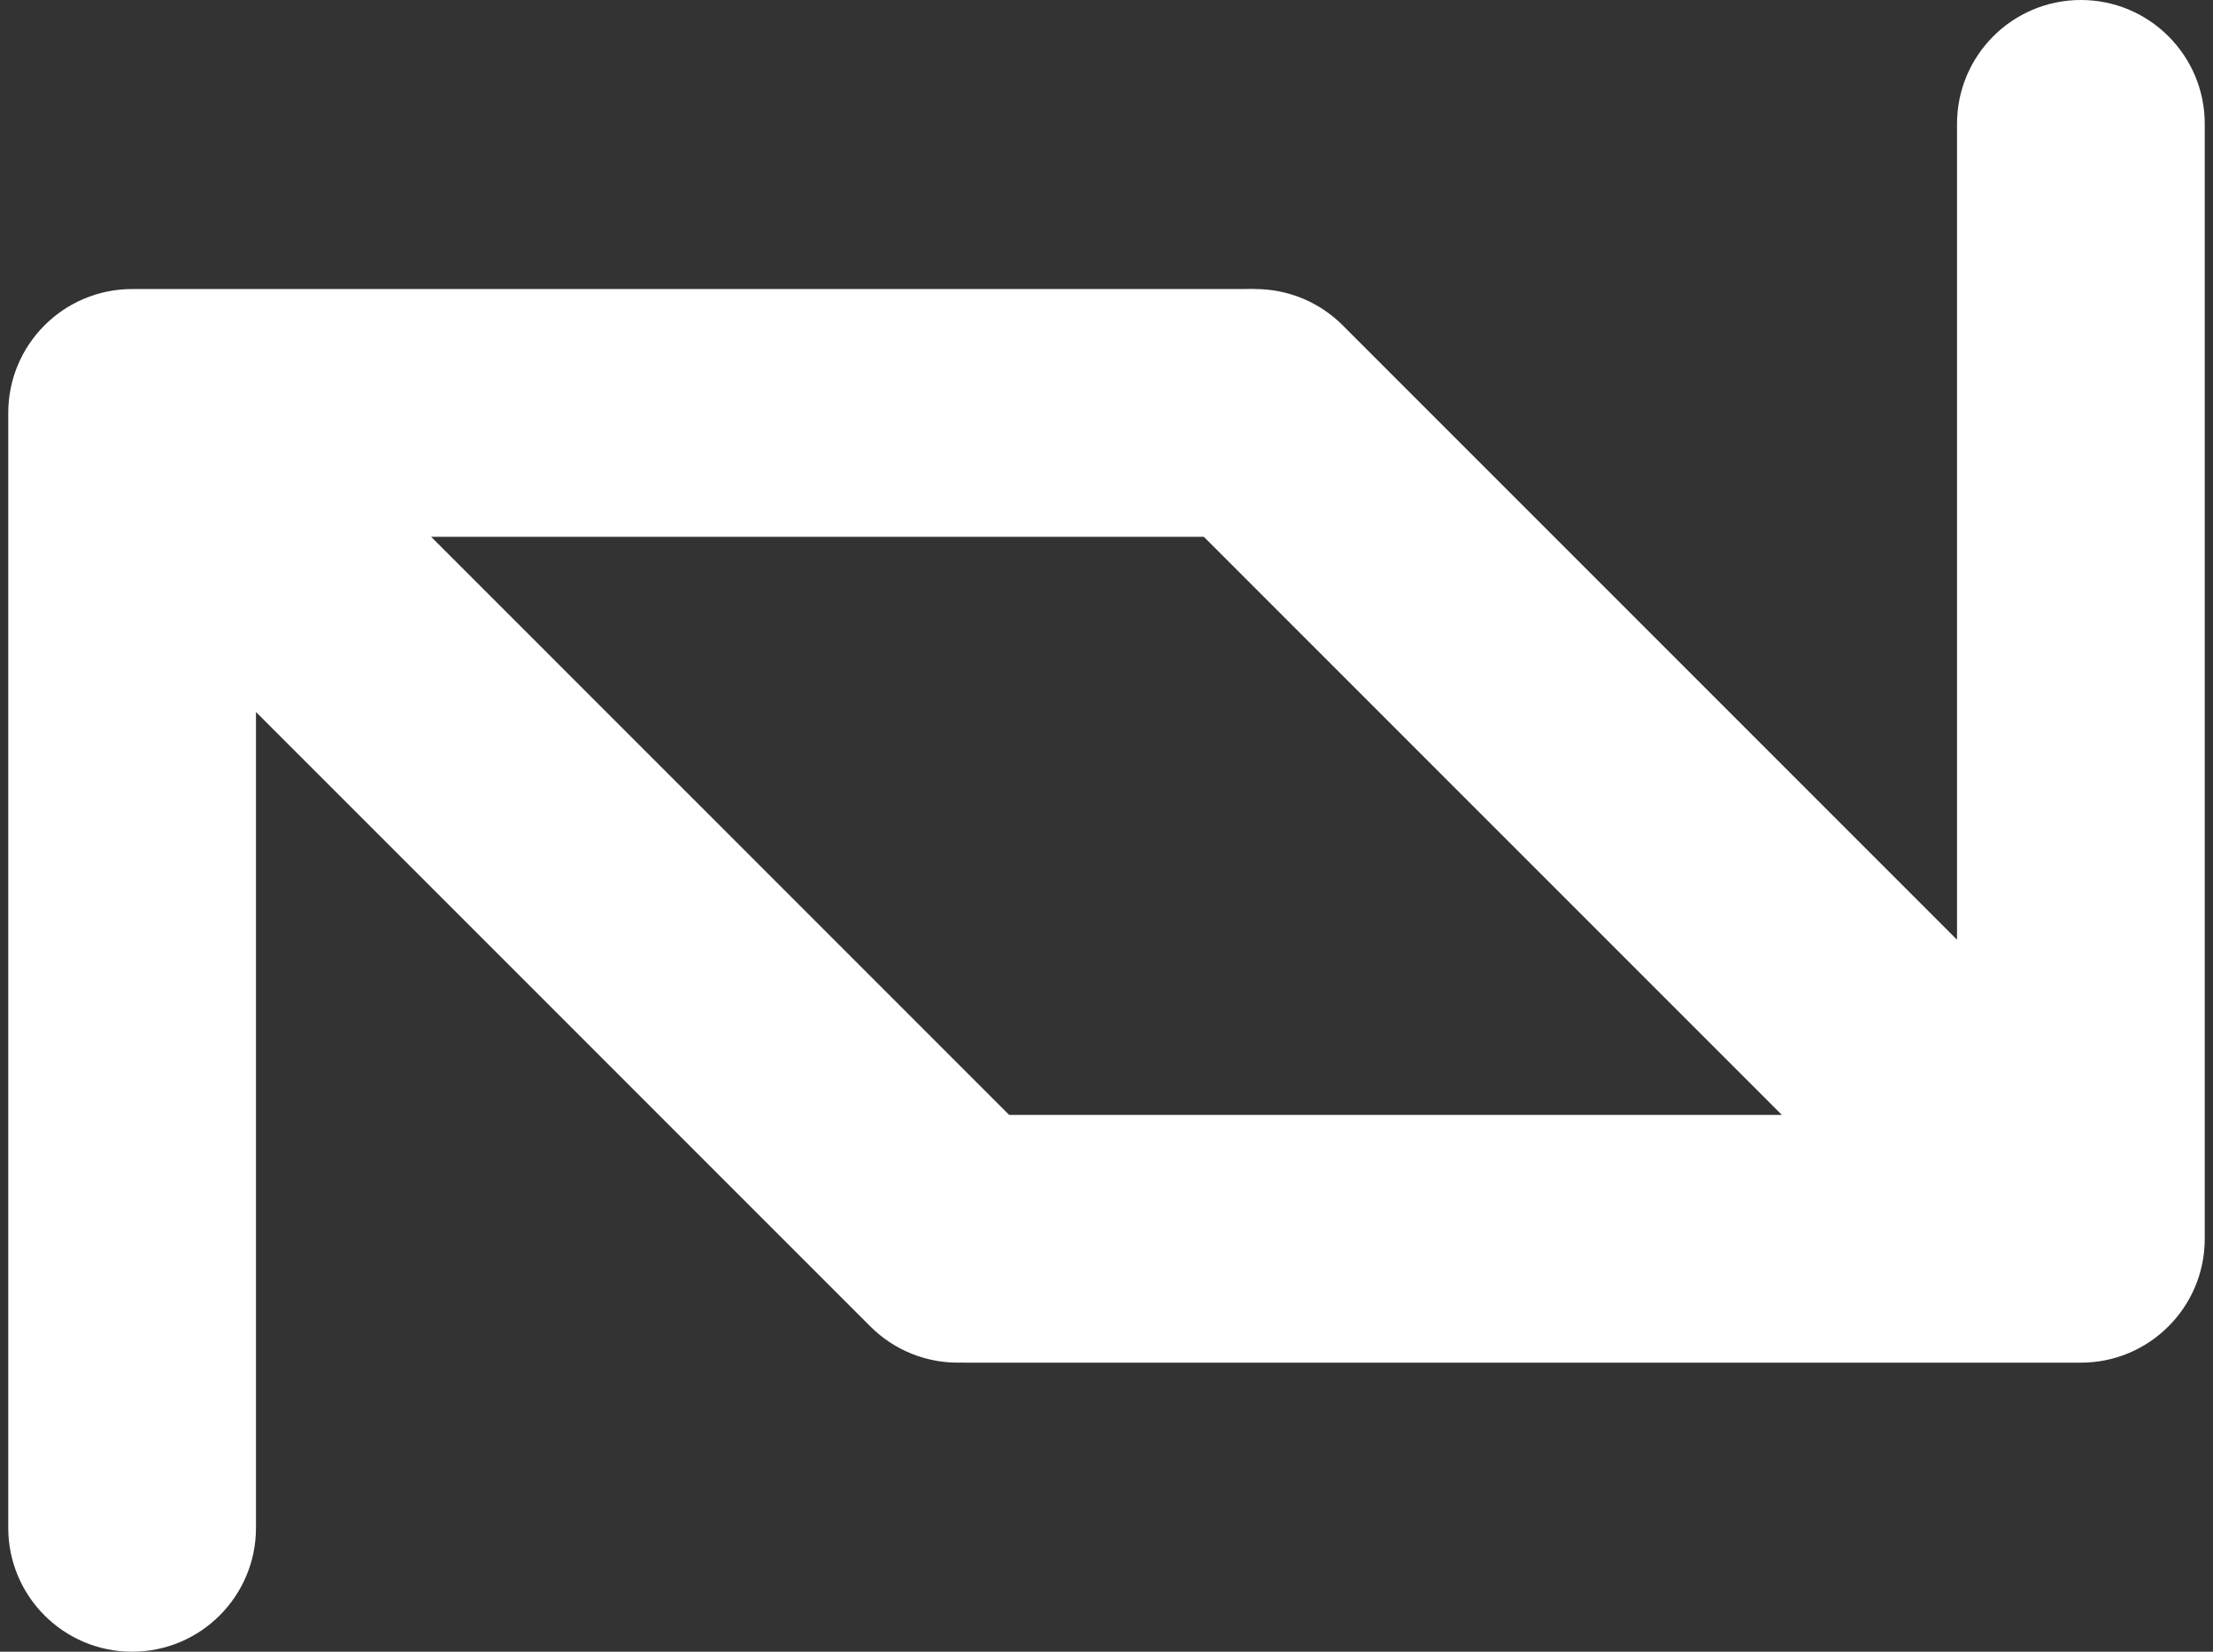
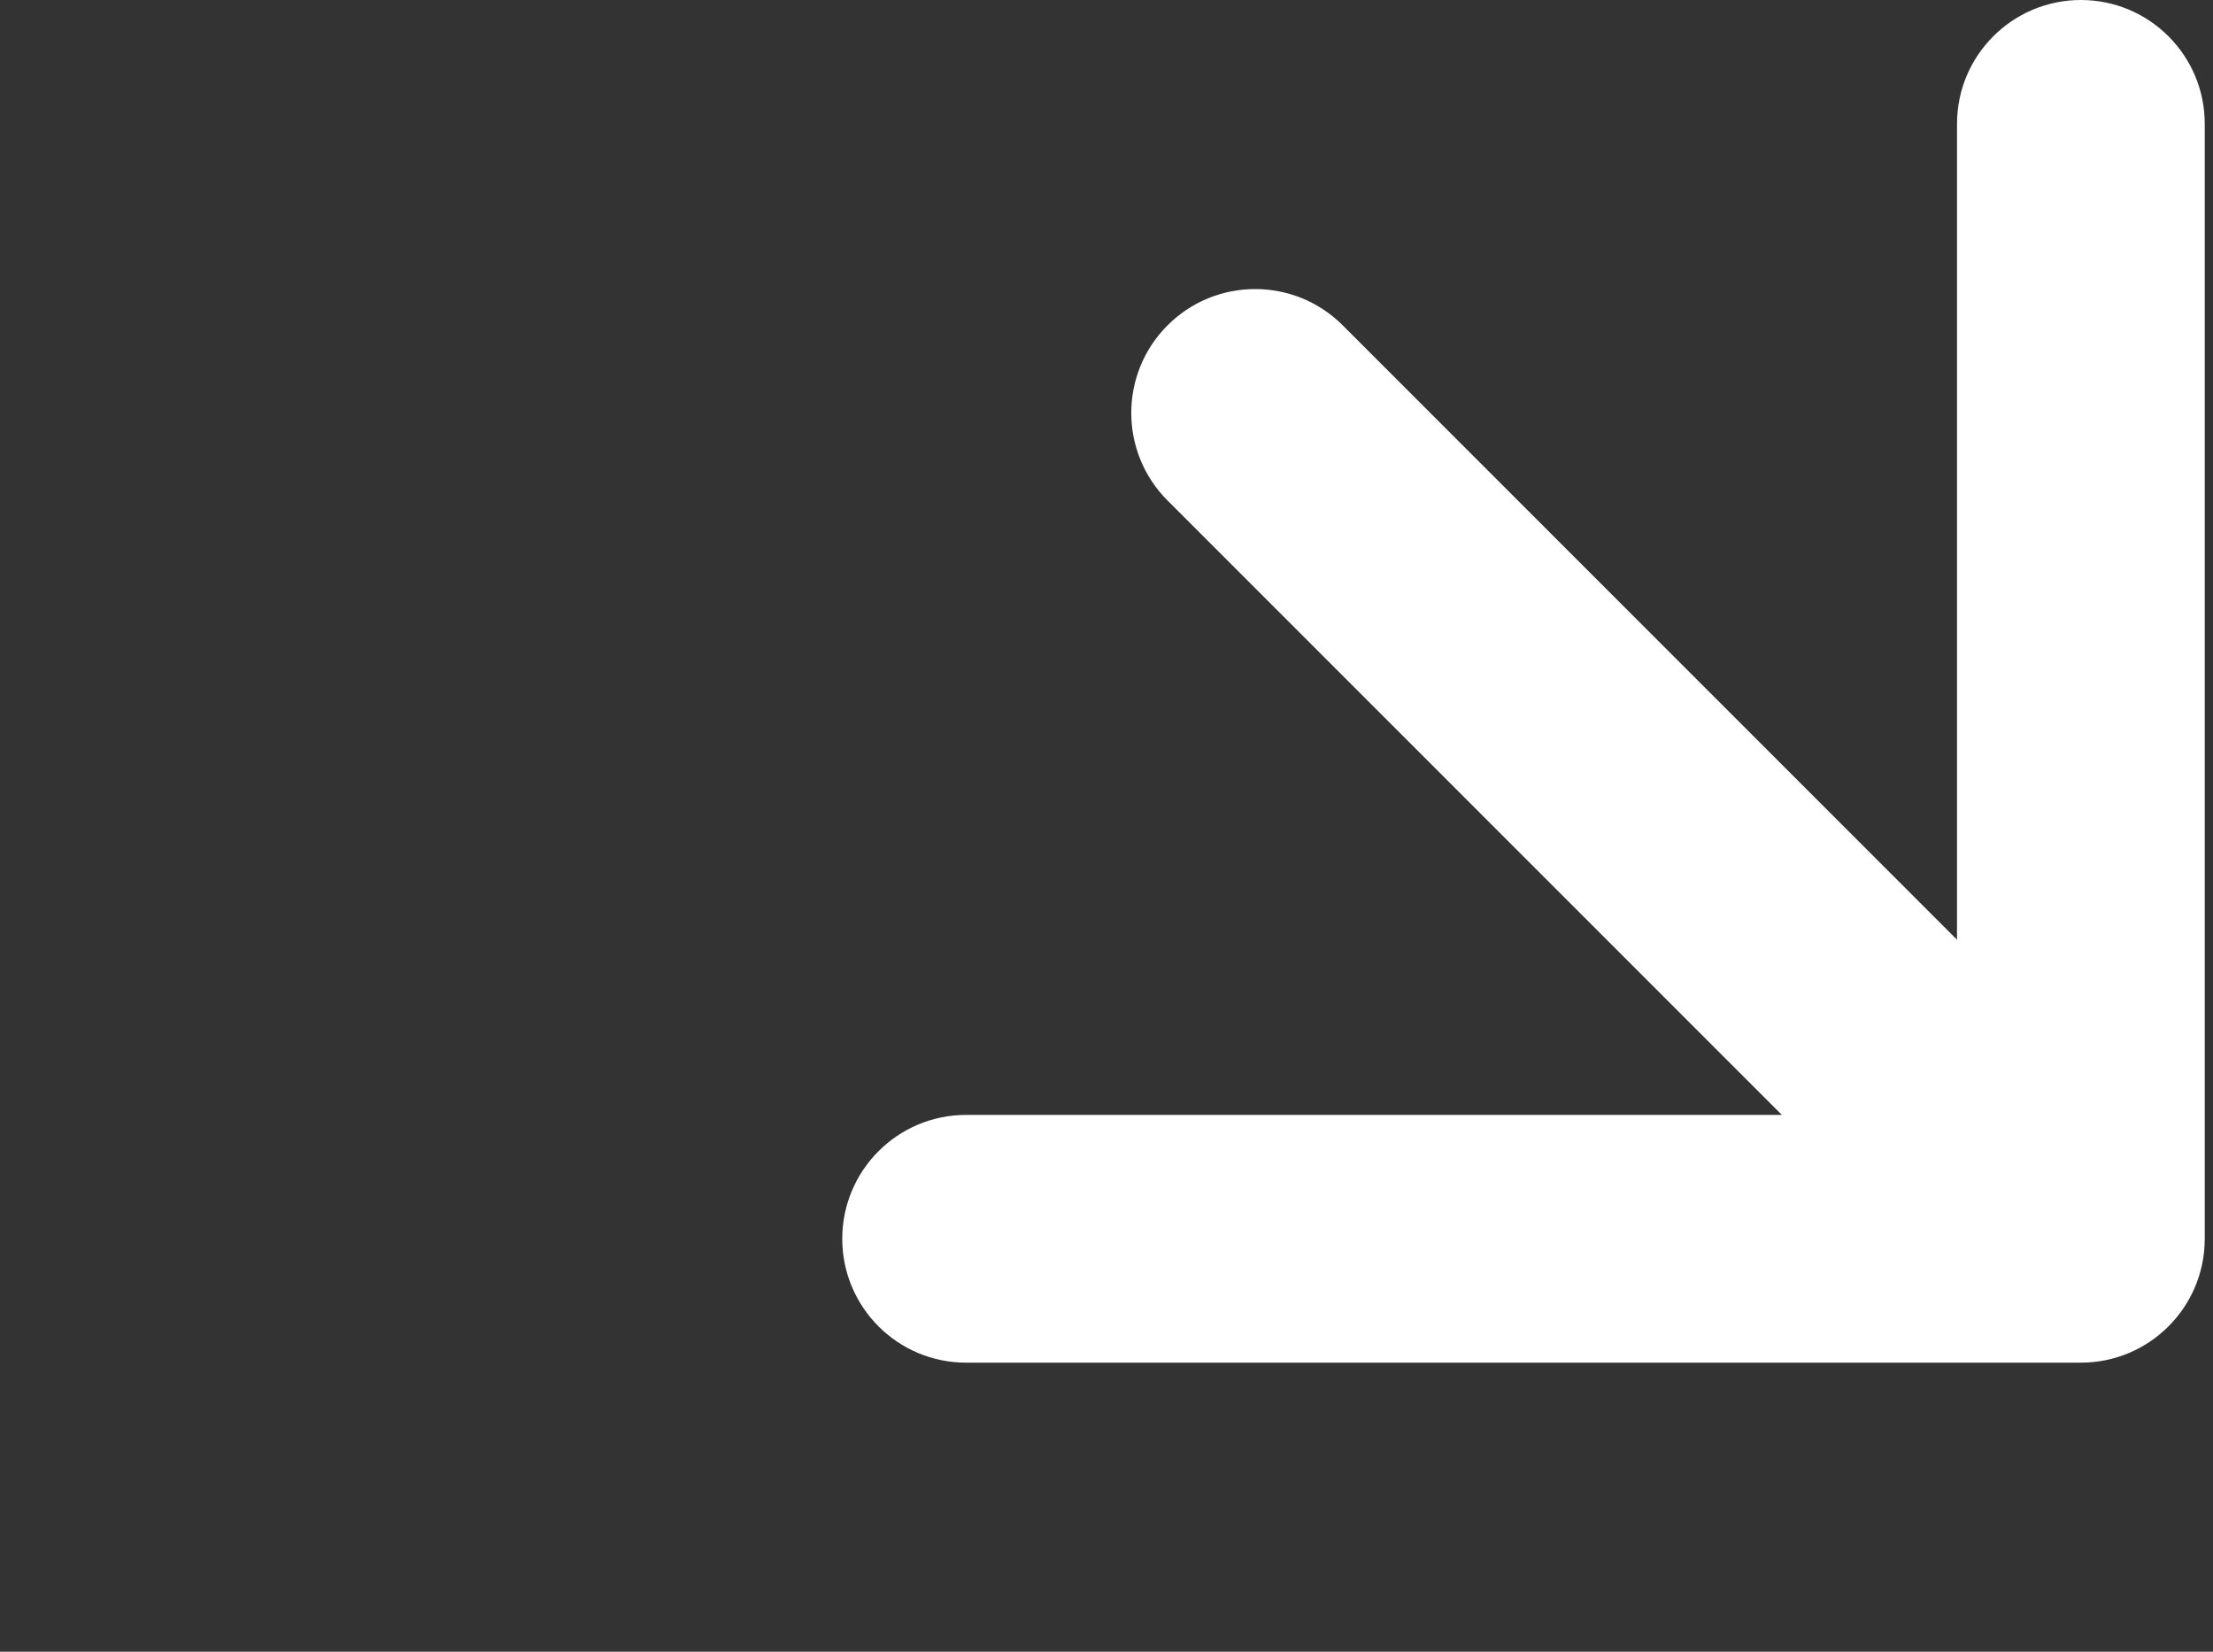
<svg xmlns="http://www.w3.org/2000/svg" width="134" height="100" viewBox="0 0 134 100" fill="none">
  <rect x="0" y="0" width="134" height="100" fill="#333333" stroke="none" />
  <path d="M81.303 19.697C78.374 16.768 73.626 16.768 70.697 19.697C67.768 22.626 67.768 27.374 70.697 30.303L76 25L81.303 19.697ZM126 82.5C130.142 82.5 133.5 79.142 133.5 75L133.5 7.5C133.5 3.358 130.142 -3.75147e-06 126 -3.92605e-06C121.858 -4.10062e-06 118.5 3.358 118.5 7.5L118.5 67.5L58.5 67.5C54.358 67.5 51 70.858 51 75C51 79.142 54.358 82.5 58.5 82.5L126 82.5ZM76 25L70.697 30.303L120.697 80.303L126 75L131.303 69.697L81.303 19.697L76 25Z" fill="white" />
-   <path d="M52.697 80.303C55.626 83.232 60.374 83.232 63.303 80.303C66.232 77.374 66.232 72.626 63.303 69.697L58 75L52.697 80.303ZM8 17.5C3.858 17.5 0.5 20.858 0.5 25L0.5 92.5C0.5 96.642 3.858 100 8 100C12.142 100 15.5 96.642 15.5 92.5V32.5H75.5C79.642 32.5 83 29.142 83 25C83 20.858 79.642 17.5 75.5 17.5L8 17.5ZM58 75L63.303 69.697L13.303 19.697L8 25L2.697 30.303L52.697 80.303L58 75Z" fill="white" />
</svg>